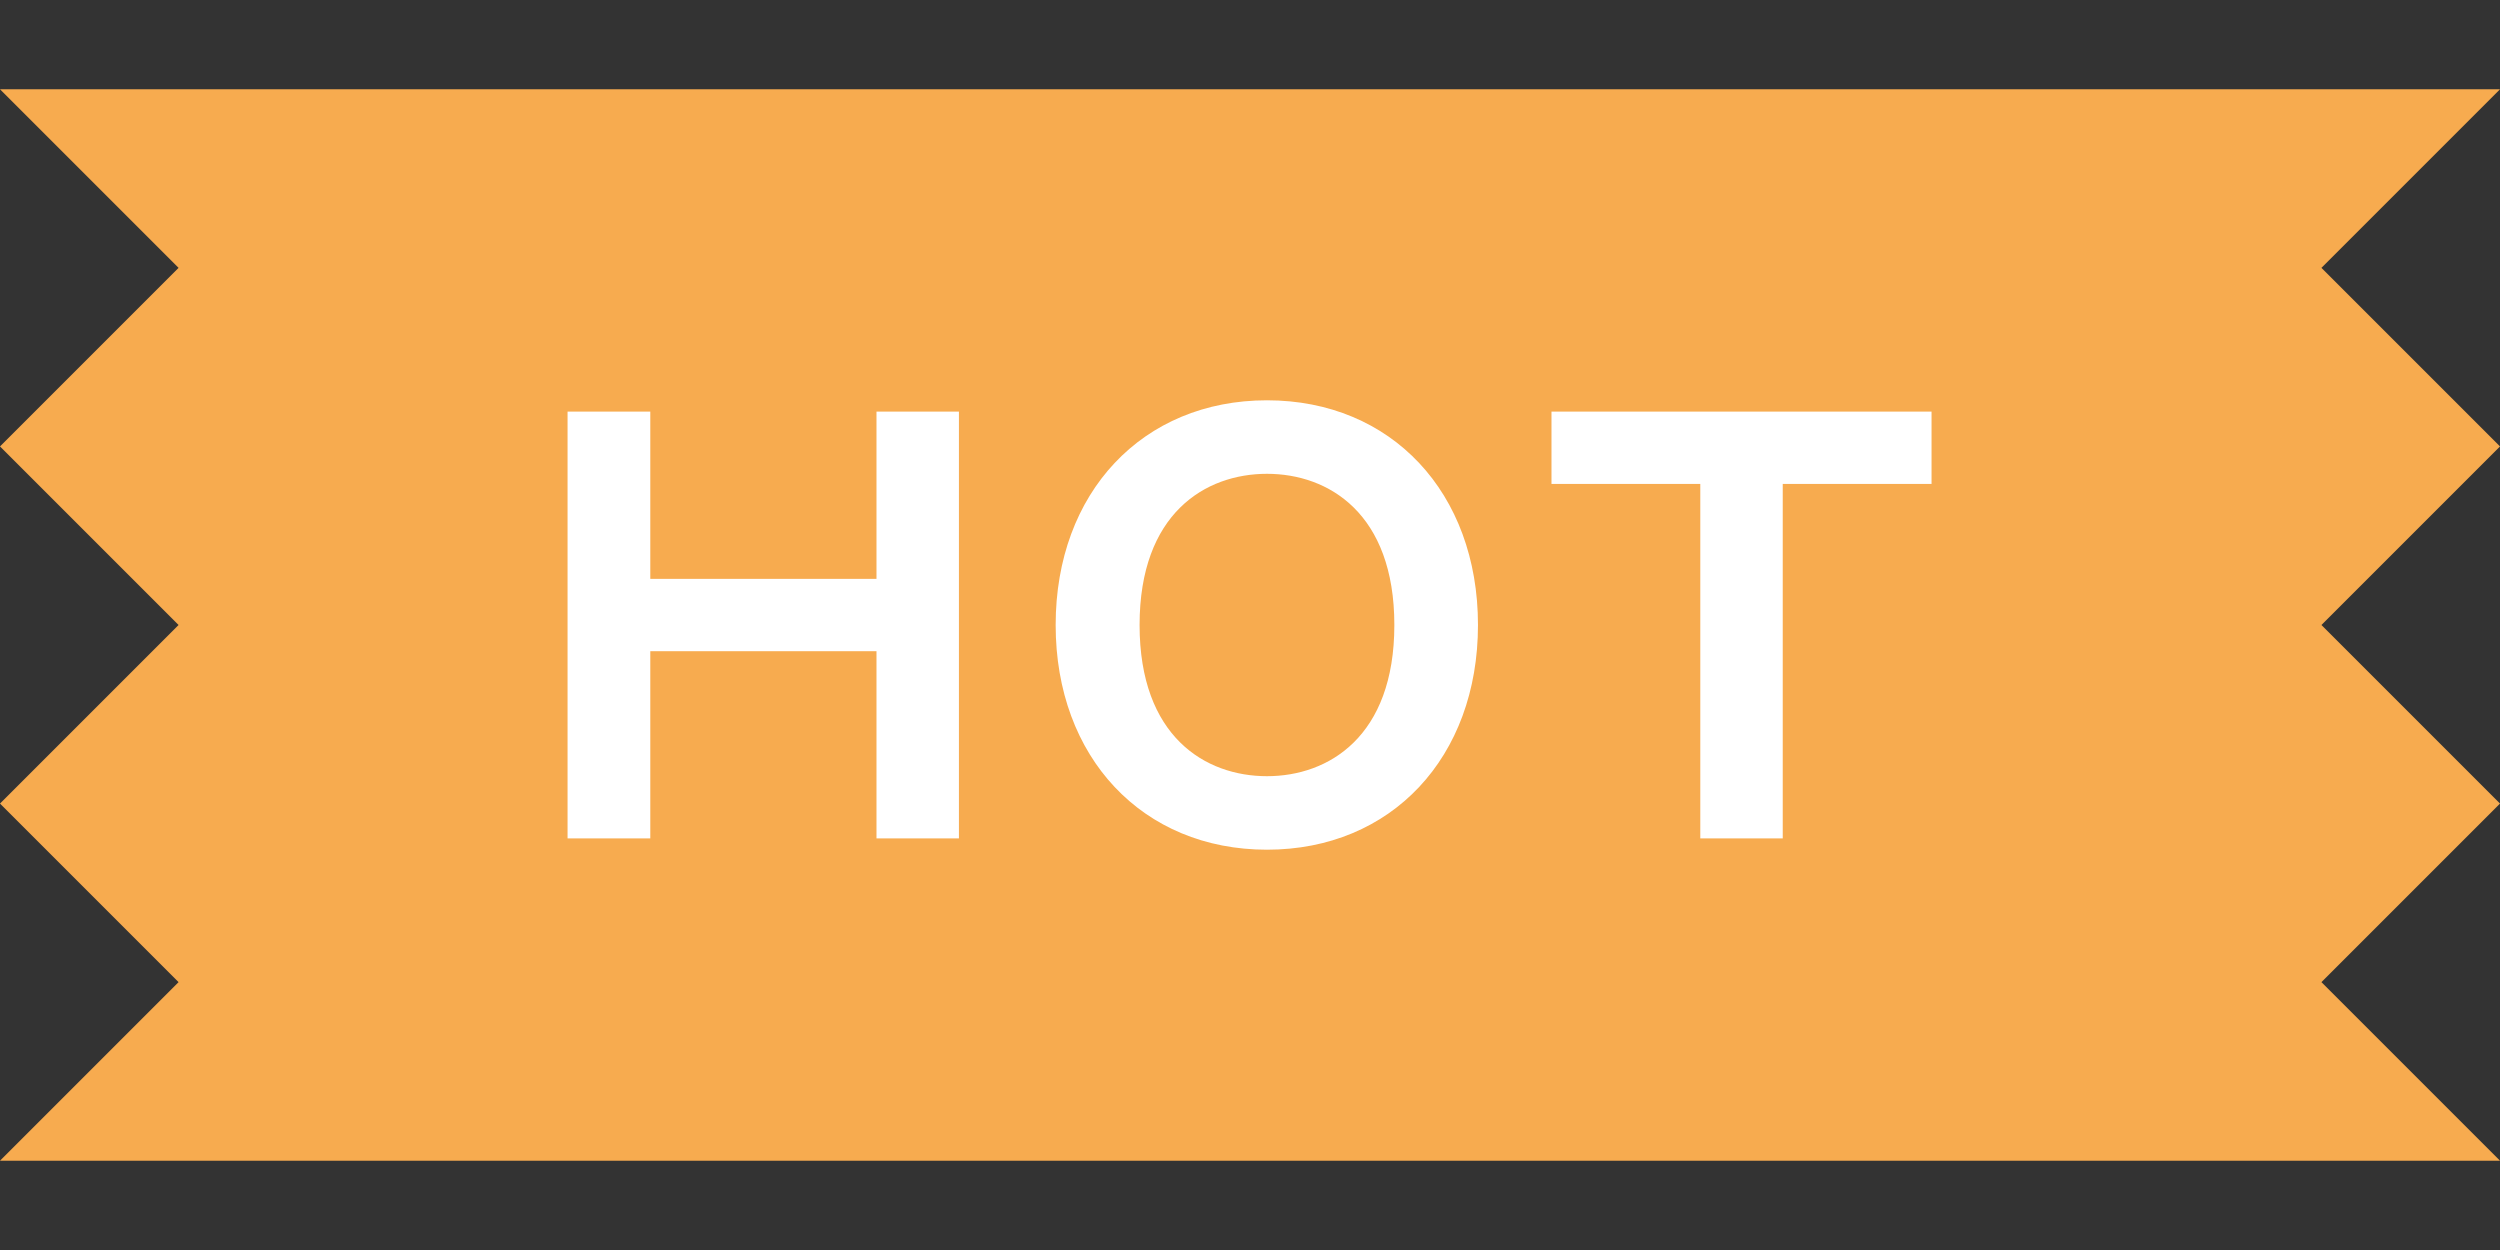
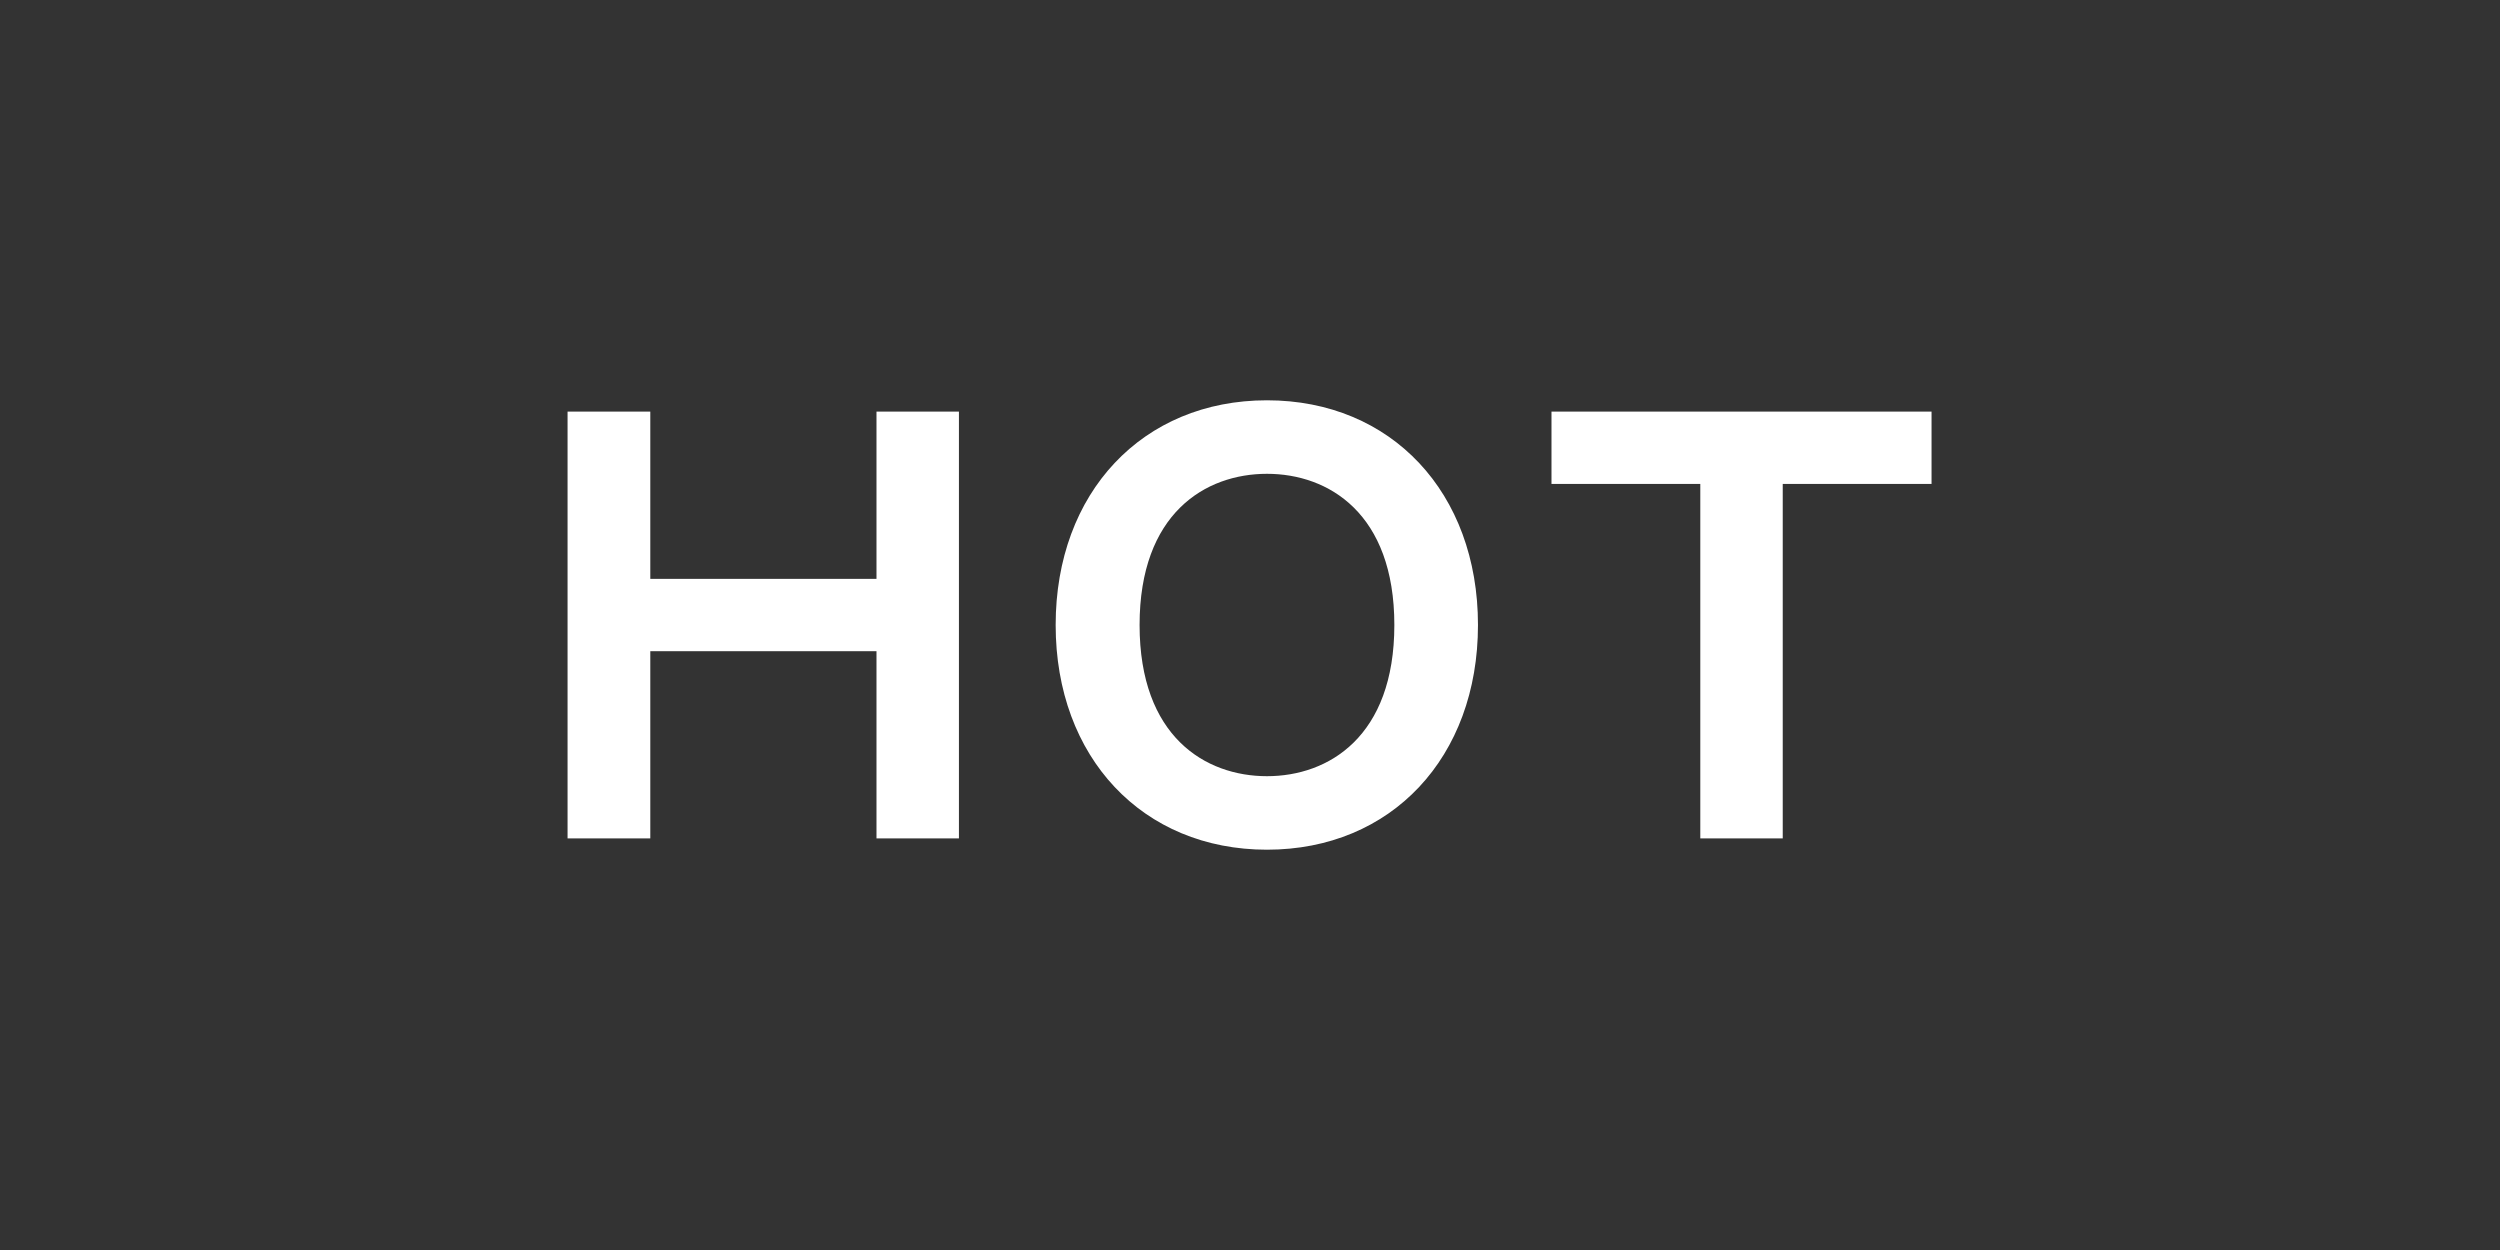
<svg xmlns="http://www.w3.org/2000/svg" data-name="レイヤー 1" viewBox="0 0 84 42">
  <rect x="0" y="0" width="84" height="42" fill="#333333" stroke="none" />
-   <path fill="#f7ab4f" d="m78 9 6-6H0l6 6-6 6 6 6-6 6 6 6-6 6h84l-6-6 6-6-6-6 6-6-6-6z" />
  <path fill="#fff" d="M42.57 13.45c-4.18 0-7.1 3.1-7.1 7.55s2.92 7.55 7.1 7.55 7.09-3.1 7.09-7.55-2.91-7.55-7.09-7.55Zm0 12.63c-2.07 0-4.28-1.33-4.28-5.08s2.21-5.08 4.28-5.08 4.28 1.33 4.28 5.08-2.21 5.08-4.28 5.08ZM29.45 13.83h2.77v14.34h-2.77v-6.29h-7.6v6.29h-2.78V13.83h2.78v5.62h7.6Zm22.68 0v2.43h5v11.91h2.77V16.26h5v-2.43Z" />
</svg>